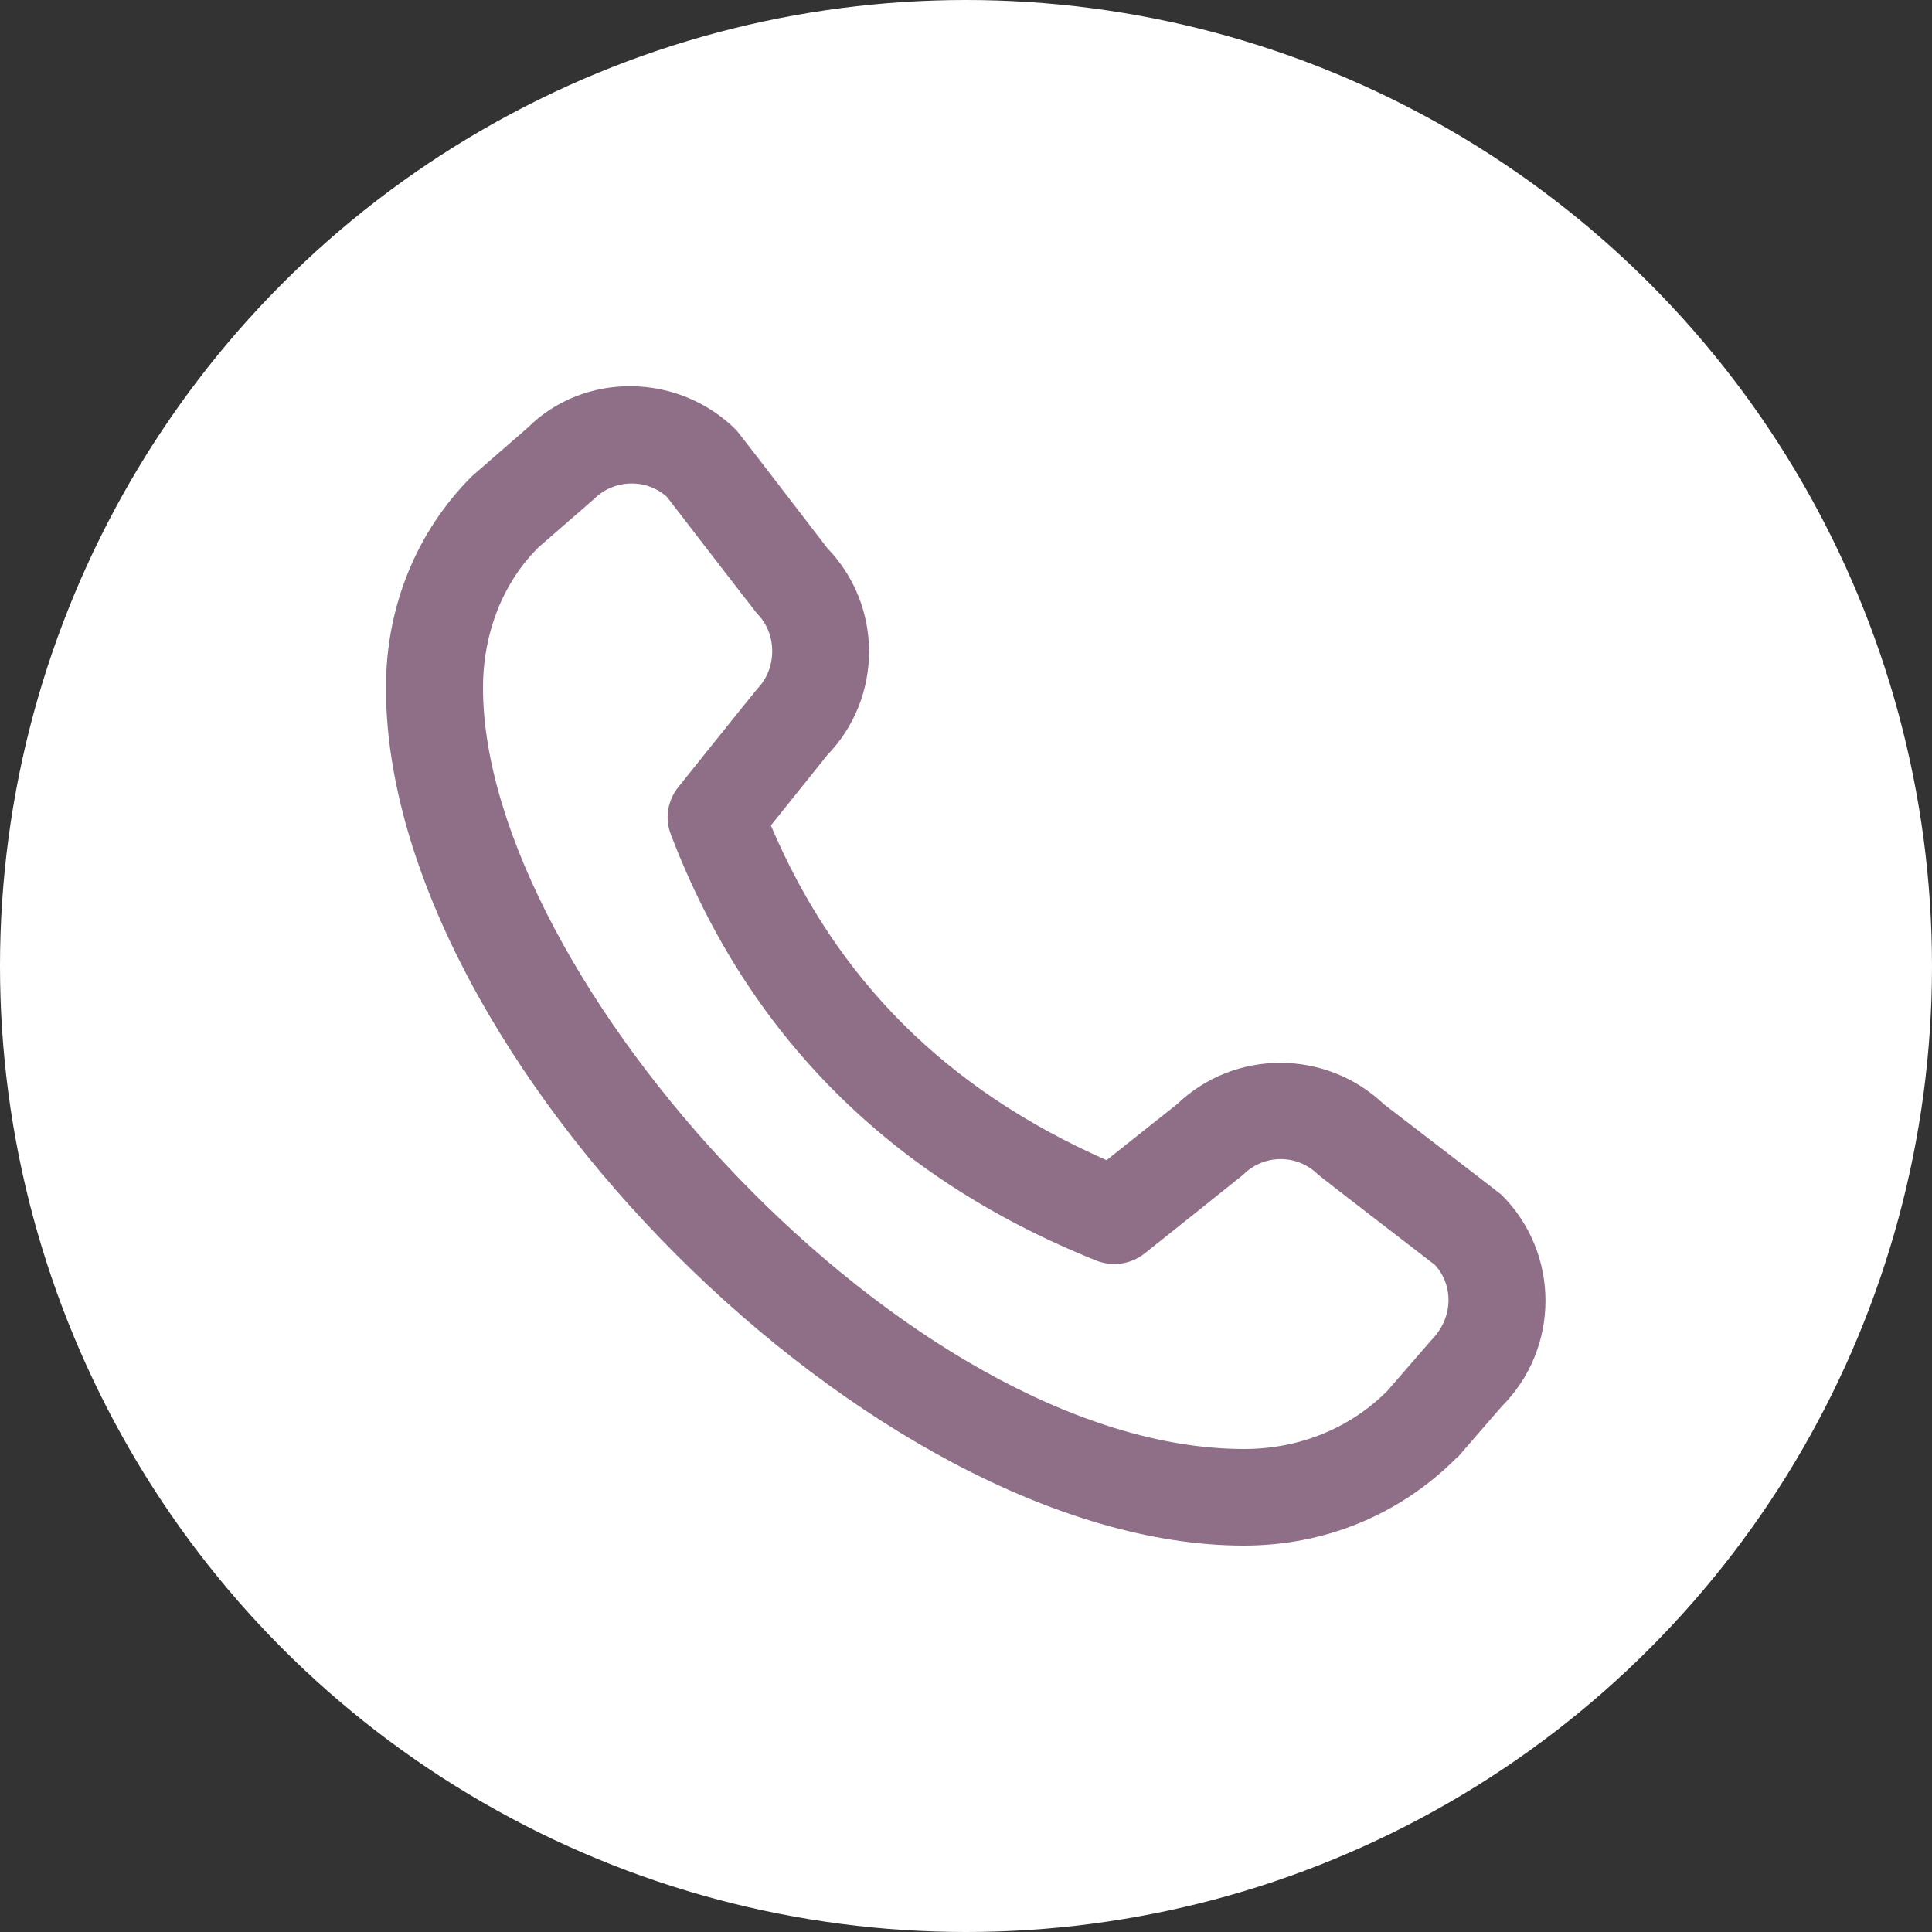
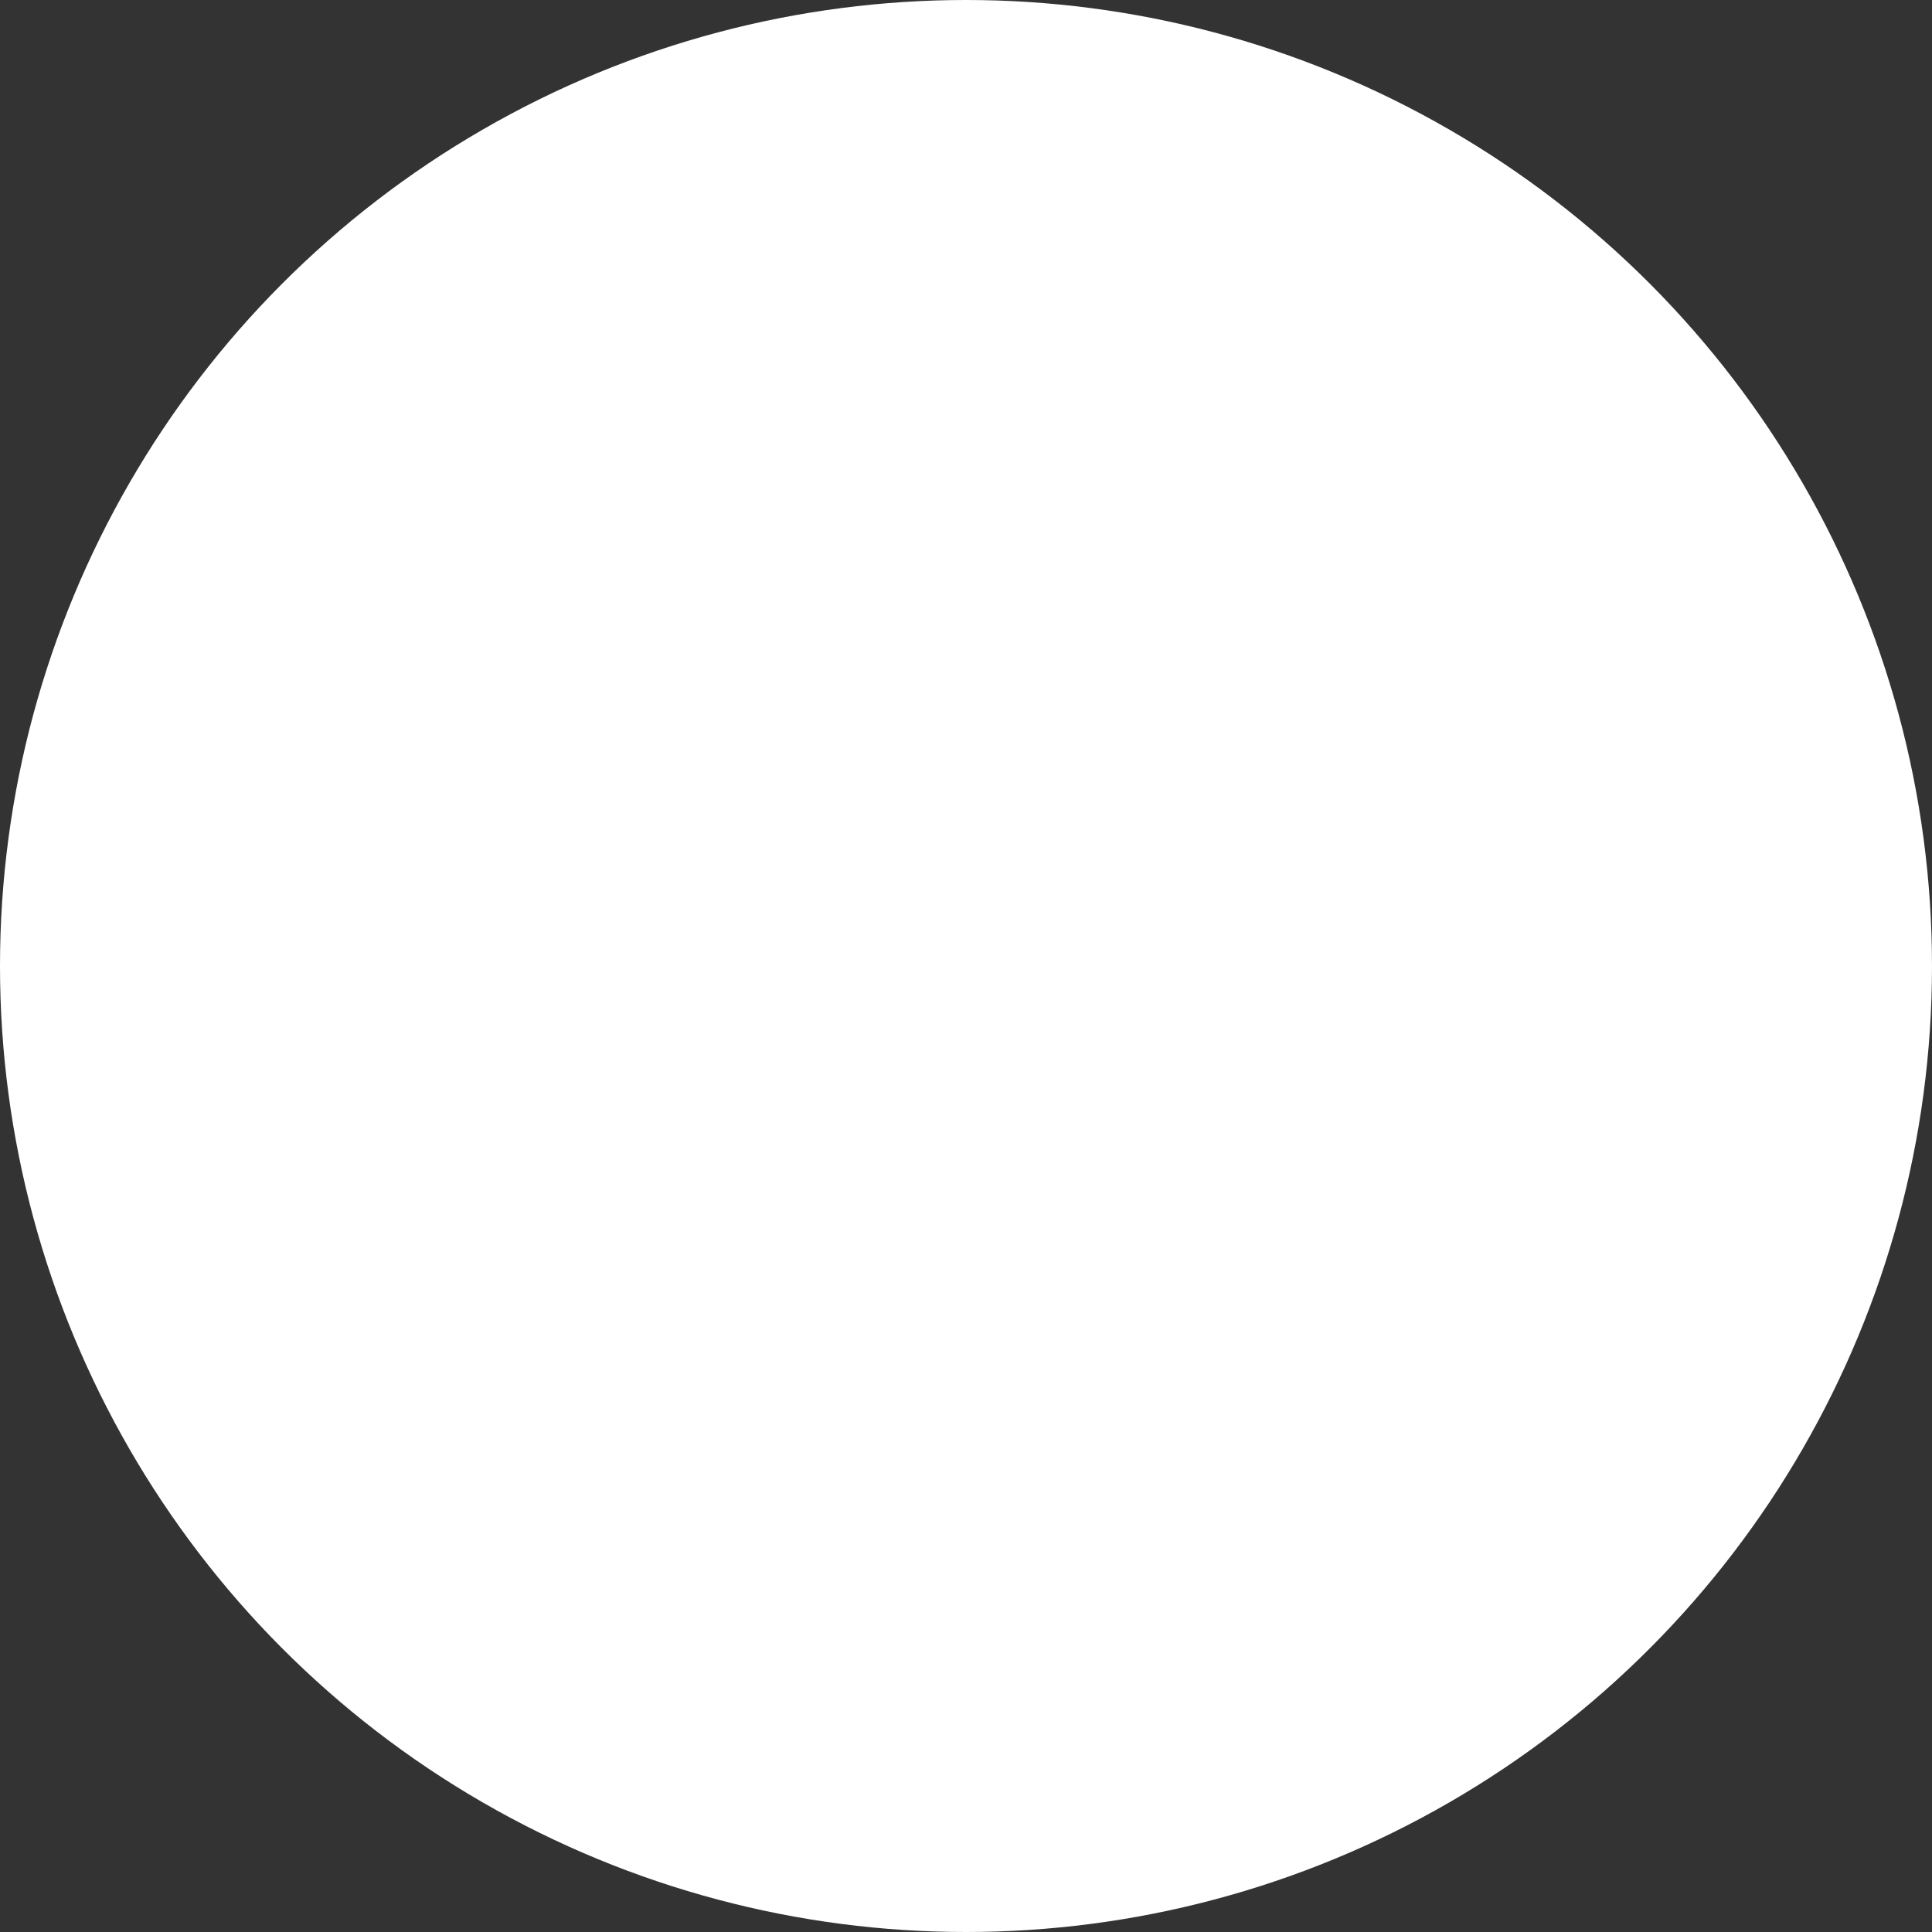
<svg xmlns="http://www.w3.org/2000/svg" width="50" height="50" viewBox="0 0 50 50" fill="none">
  <rect x="0" y="0" width="50" height="50" fill="#333333" stroke="none" />
  <circle cx="25" cy="25" r="25" fill="white" />
  <g clip-path="url(#clip0_1214_671)">
-     <path d="M37.725 37.713L38.863 36.4C40.375 34.888 40.375 32.438 38.863 30.925C38.825 30.888 35.813 28.575 35.813 28.575C34.313 27.15 31.95 27.15 30.463 28.575L28.638 30.025C24.5 28.2 21.65 25.363 19.95 21.363L21.413 19.538C22.85 18.05 22.85 15.675 21.413 14.188C21.413 14.188 19.1 11.175 19.063 11.138C17.55 9.625 15.1 9.625 13.65 11.075L12.213 12.325C10.775 13.763 9.988 15.7 9.988 17.8C9.988 27.35 22.65 40 32.188 40C34.275 40 36.225 39.213 37.713 37.713H37.725ZM12.5 17.8C12.5 16.375 13.025 15.063 13.938 14.163L15.375 12.913C15.888 12.4 16.725 12.375 17.263 12.863C17.263 12.863 19.563 15.85 19.6 15.888C20.113 16.4 20.113 17.3 19.6 17.825C19.563 17.863 17.55 20.375 17.55 20.375C17.275 20.725 17.2 21.188 17.363 21.6C19.338 26.775 23.038 30.488 28.375 32.625C28.788 32.788 29.263 32.725 29.625 32.438C29.625 32.438 32.15 30.425 32.175 30.4C32.713 29.863 33.575 29.863 34.113 30.4C34.15 30.438 37.138 32.738 37.138 32.738C37.625 33.275 37.613 34.113 37.038 34.688L35.9 36C34.938 36.963 33.625 37.5 32.2 37.5C23.5 37.5 12.5 25.288 12.5 17.8Z" fill="#8E6F87" />
+     <path d="M37.725 37.713L38.863 36.4C40.375 34.888 40.375 32.438 38.863 30.925C38.825 30.888 35.813 28.575 35.813 28.575C34.313 27.15 31.95 27.15 30.463 28.575L28.638 30.025C24.5 28.2 21.65 25.363 19.95 21.363L21.413 19.538C22.85 18.05 22.85 15.675 21.413 14.188C21.413 14.188 19.1 11.175 19.063 11.138C17.55 9.625 15.1 9.625 13.65 11.075L12.213 12.325C10.775 13.763 9.988 15.7 9.988 17.8C9.988 27.35 22.65 40 32.188 40C34.275 40 36.225 39.213 37.713 37.713H37.725ZM12.5 17.8C12.5 16.375 13.025 15.063 13.938 14.163L15.375 12.913C17.263 12.863 19.563 15.85 19.6 15.888C20.113 16.4 20.113 17.3 19.6 17.825C19.563 17.863 17.55 20.375 17.55 20.375C17.275 20.725 17.2 21.188 17.363 21.6C19.338 26.775 23.038 30.488 28.375 32.625C28.788 32.788 29.263 32.725 29.625 32.438C29.625 32.438 32.15 30.425 32.175 30.4C32.713 29.863 33.575 29.863 34.113 30.4C34.15 30.438 37.138 32.738 37.138 32.738C37.625 33.275 37.613 34.113 37.038 34.688L35.9 36C34.938 36.963 33.625 37.5 32.2 37.5C23.5 37.5 12.5 25.288 12.5 17.8Z" fill="#8E6F87" />
  </g>
  <defs>
    <clipPath id="clip0_1214_671">
-       <rect width="30" height="30" fill="white" transform="matrix(0 1 -1 0 40 10)" />
-     </clipPath>
+       </clipPath>
  </defs>
</svg>